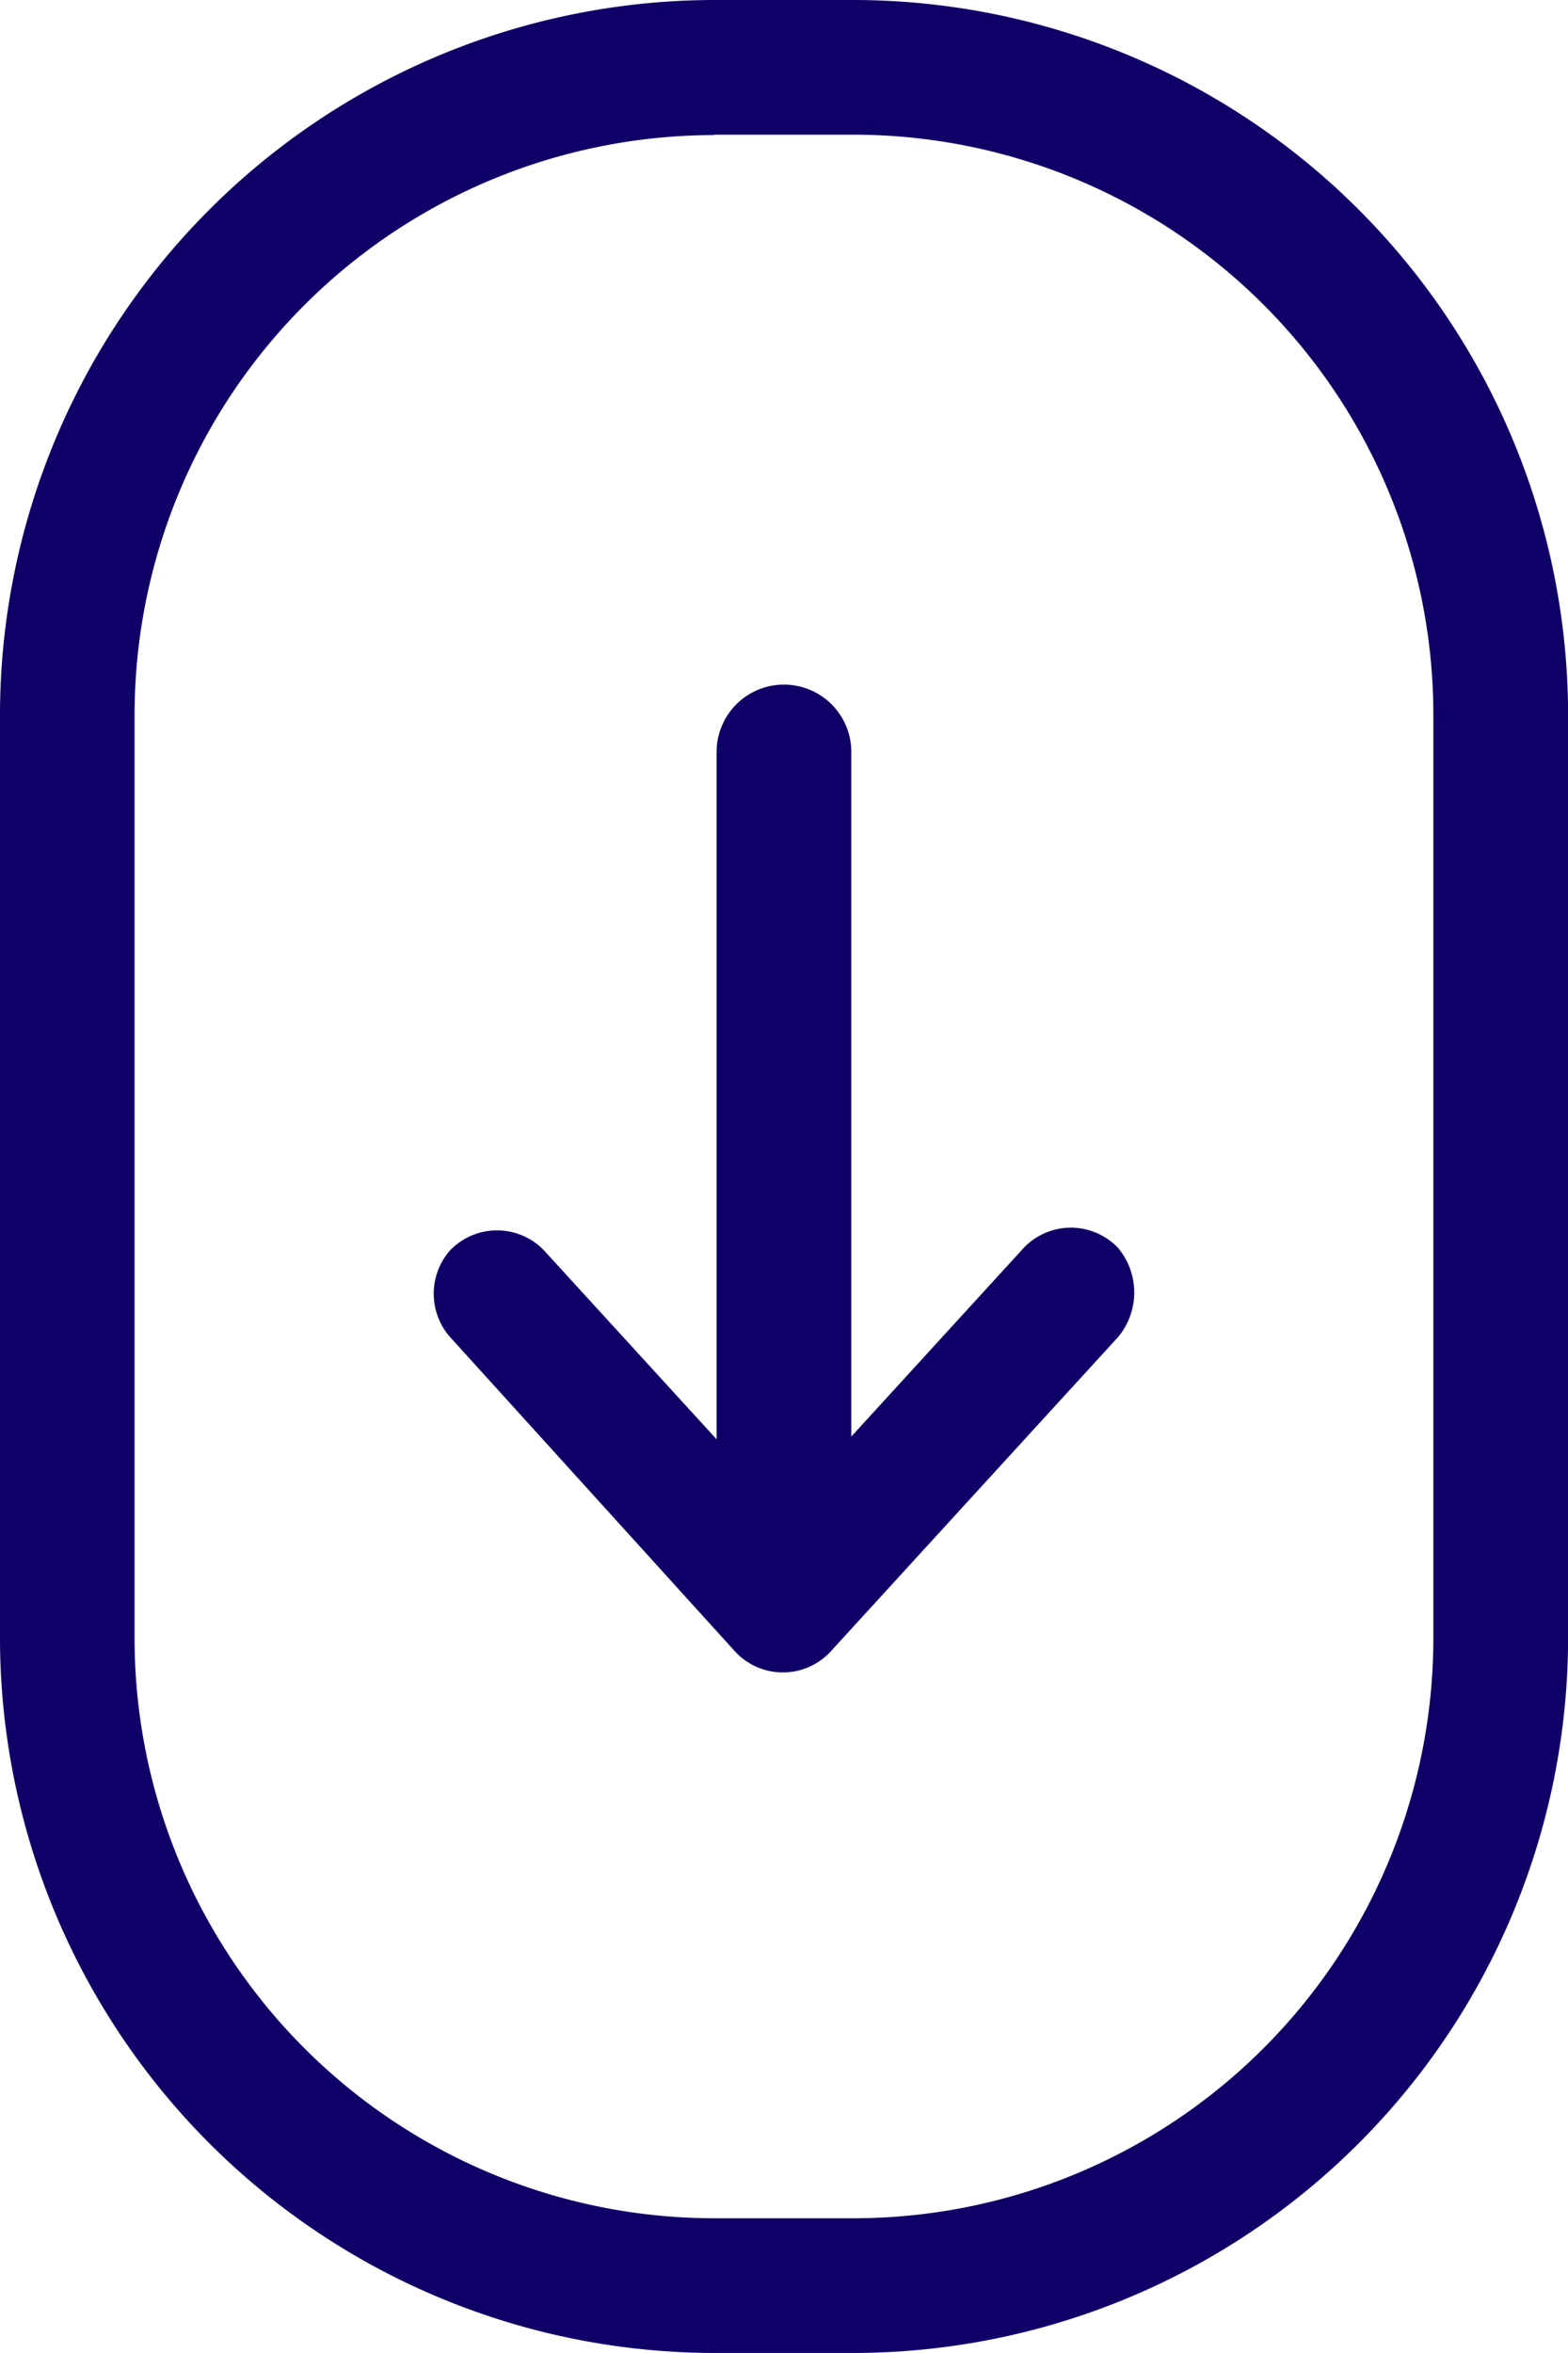
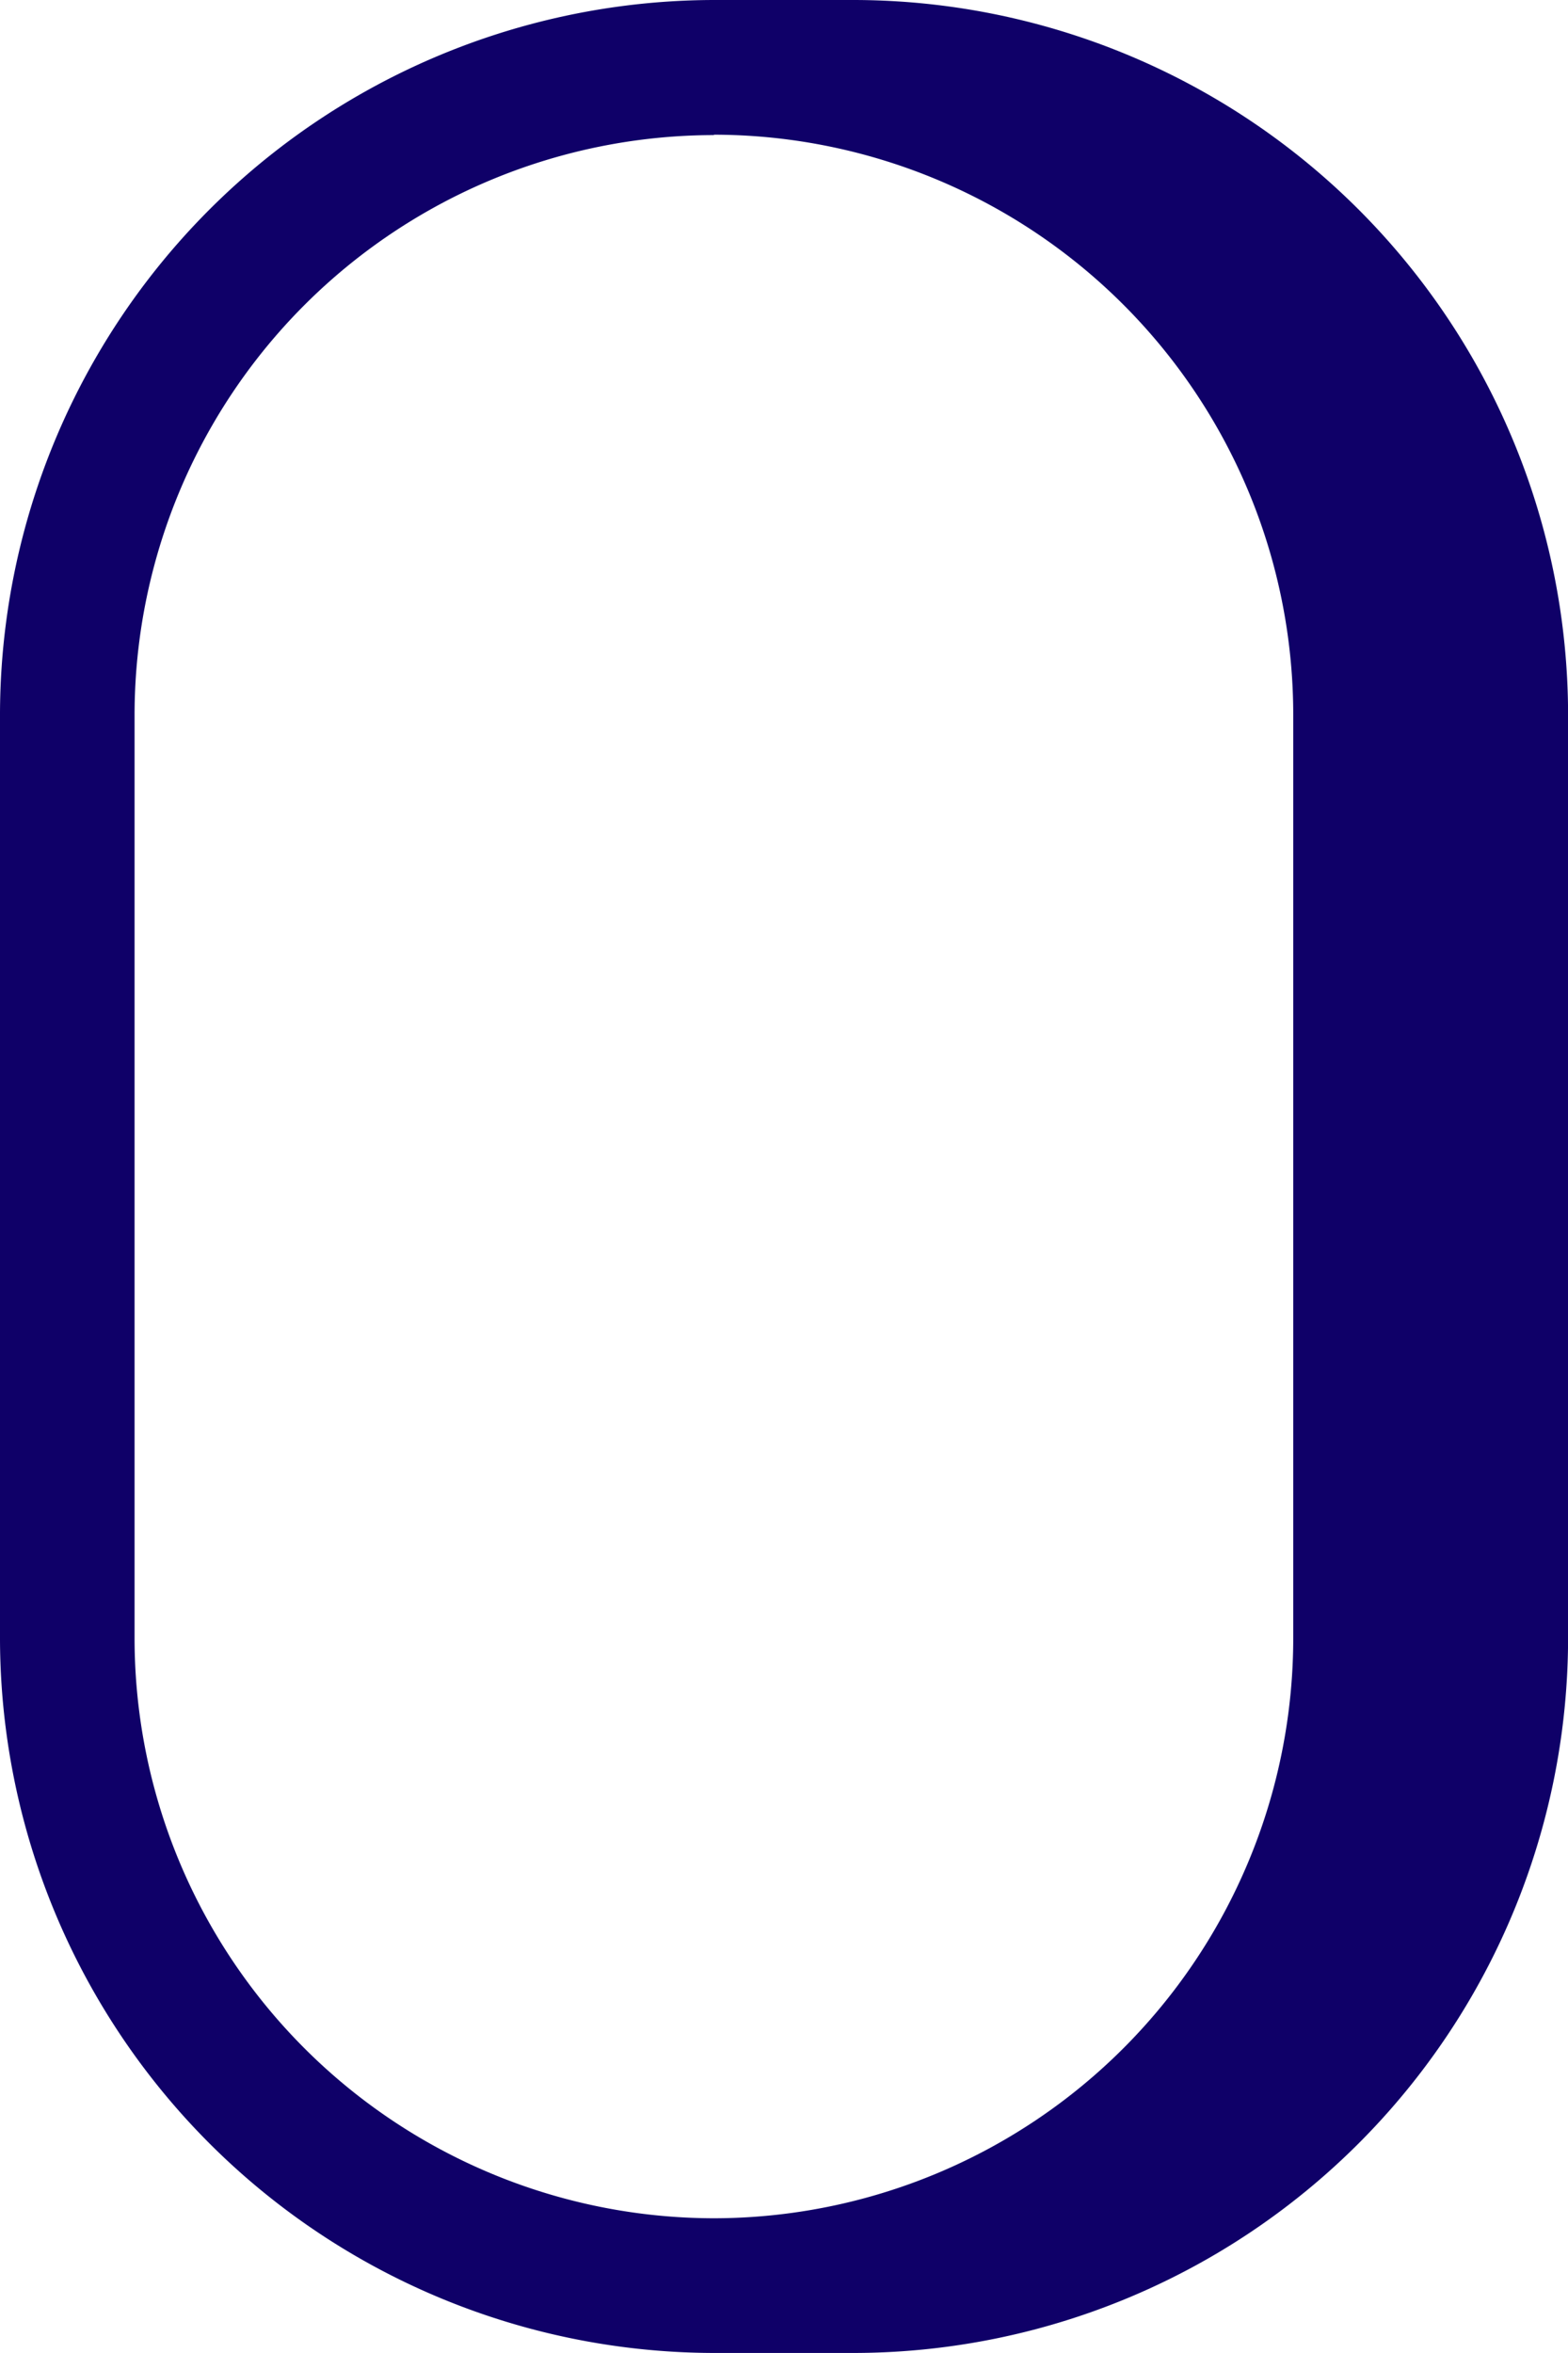
<svg xmlns="http://www.w3.org/2000/svg" width="20.299" height="30.448" viewBox="0 0 20.299 30.448">
  <defs>
    <style>.a{fill:#0f0068;}</style>
  </defs>
-   <path class="a" d="M31.356,36.848H29.543A9.258,9.258,0,0,1,20.3,27.605V15.643A9.258,9.258,0,0,1,29.543,6.4h1.814A9.258,9.258,0,0,1,40.6,15.643V27.605A9.258,9.258,0,0,1,31.356,36.848Zm-1.814-28.7a7.509,7.509,0,0,0-7.5,7.5V27.605a7.509,7.509,0,0,0,7.5,7.5h1.814a7.509,7.509,0,0,0,7.5-7.5V15.643a7.509,7.509,0,0,0-7.5-7.5H29.543Z" transform="translate(-20.3 -6.4)" />
-   <path class="a" d="M45.259,39.089h0a.843.843,0,0,0-1.221,0l-2.232,2.441V32.672a.872.872,0,1,0-1.744,0v8.894L37.83,39.124a.843.843,0,0,0-1.221,0h0a.849.849,0,0,0,0,1.116l3.7,4.081a.843.843,0,0,0,1.221,0l3.732-4.081A.9.9,0,0,0,45.259,39.089Z" transform="translate(-30.785 -22.941)" />
+   <path class="a" d="M31.356,36.848H29.543A9.258,9.258,0,0,1,20.3,27.605V15.643A9.258,9.258,0,0,1,29.543,6.4h1.814A9.258,9.258,0,0,1,40.6,15.643V27.605A9.258,9.258,0,0,1,31.356,36.848Zm-1.814-28.7a7.509,7.509,0,0,0-7.5,7.5V27.605a7.509,7.509,0,0,0,7.5,7.5a7.509,7.509,0,0,0,7.5-7.5V15.643a7.509,7.509,0,0,0-7.5-7.5H29.543Z" transform="translate(-20.3 -6.4)" />
</svg>